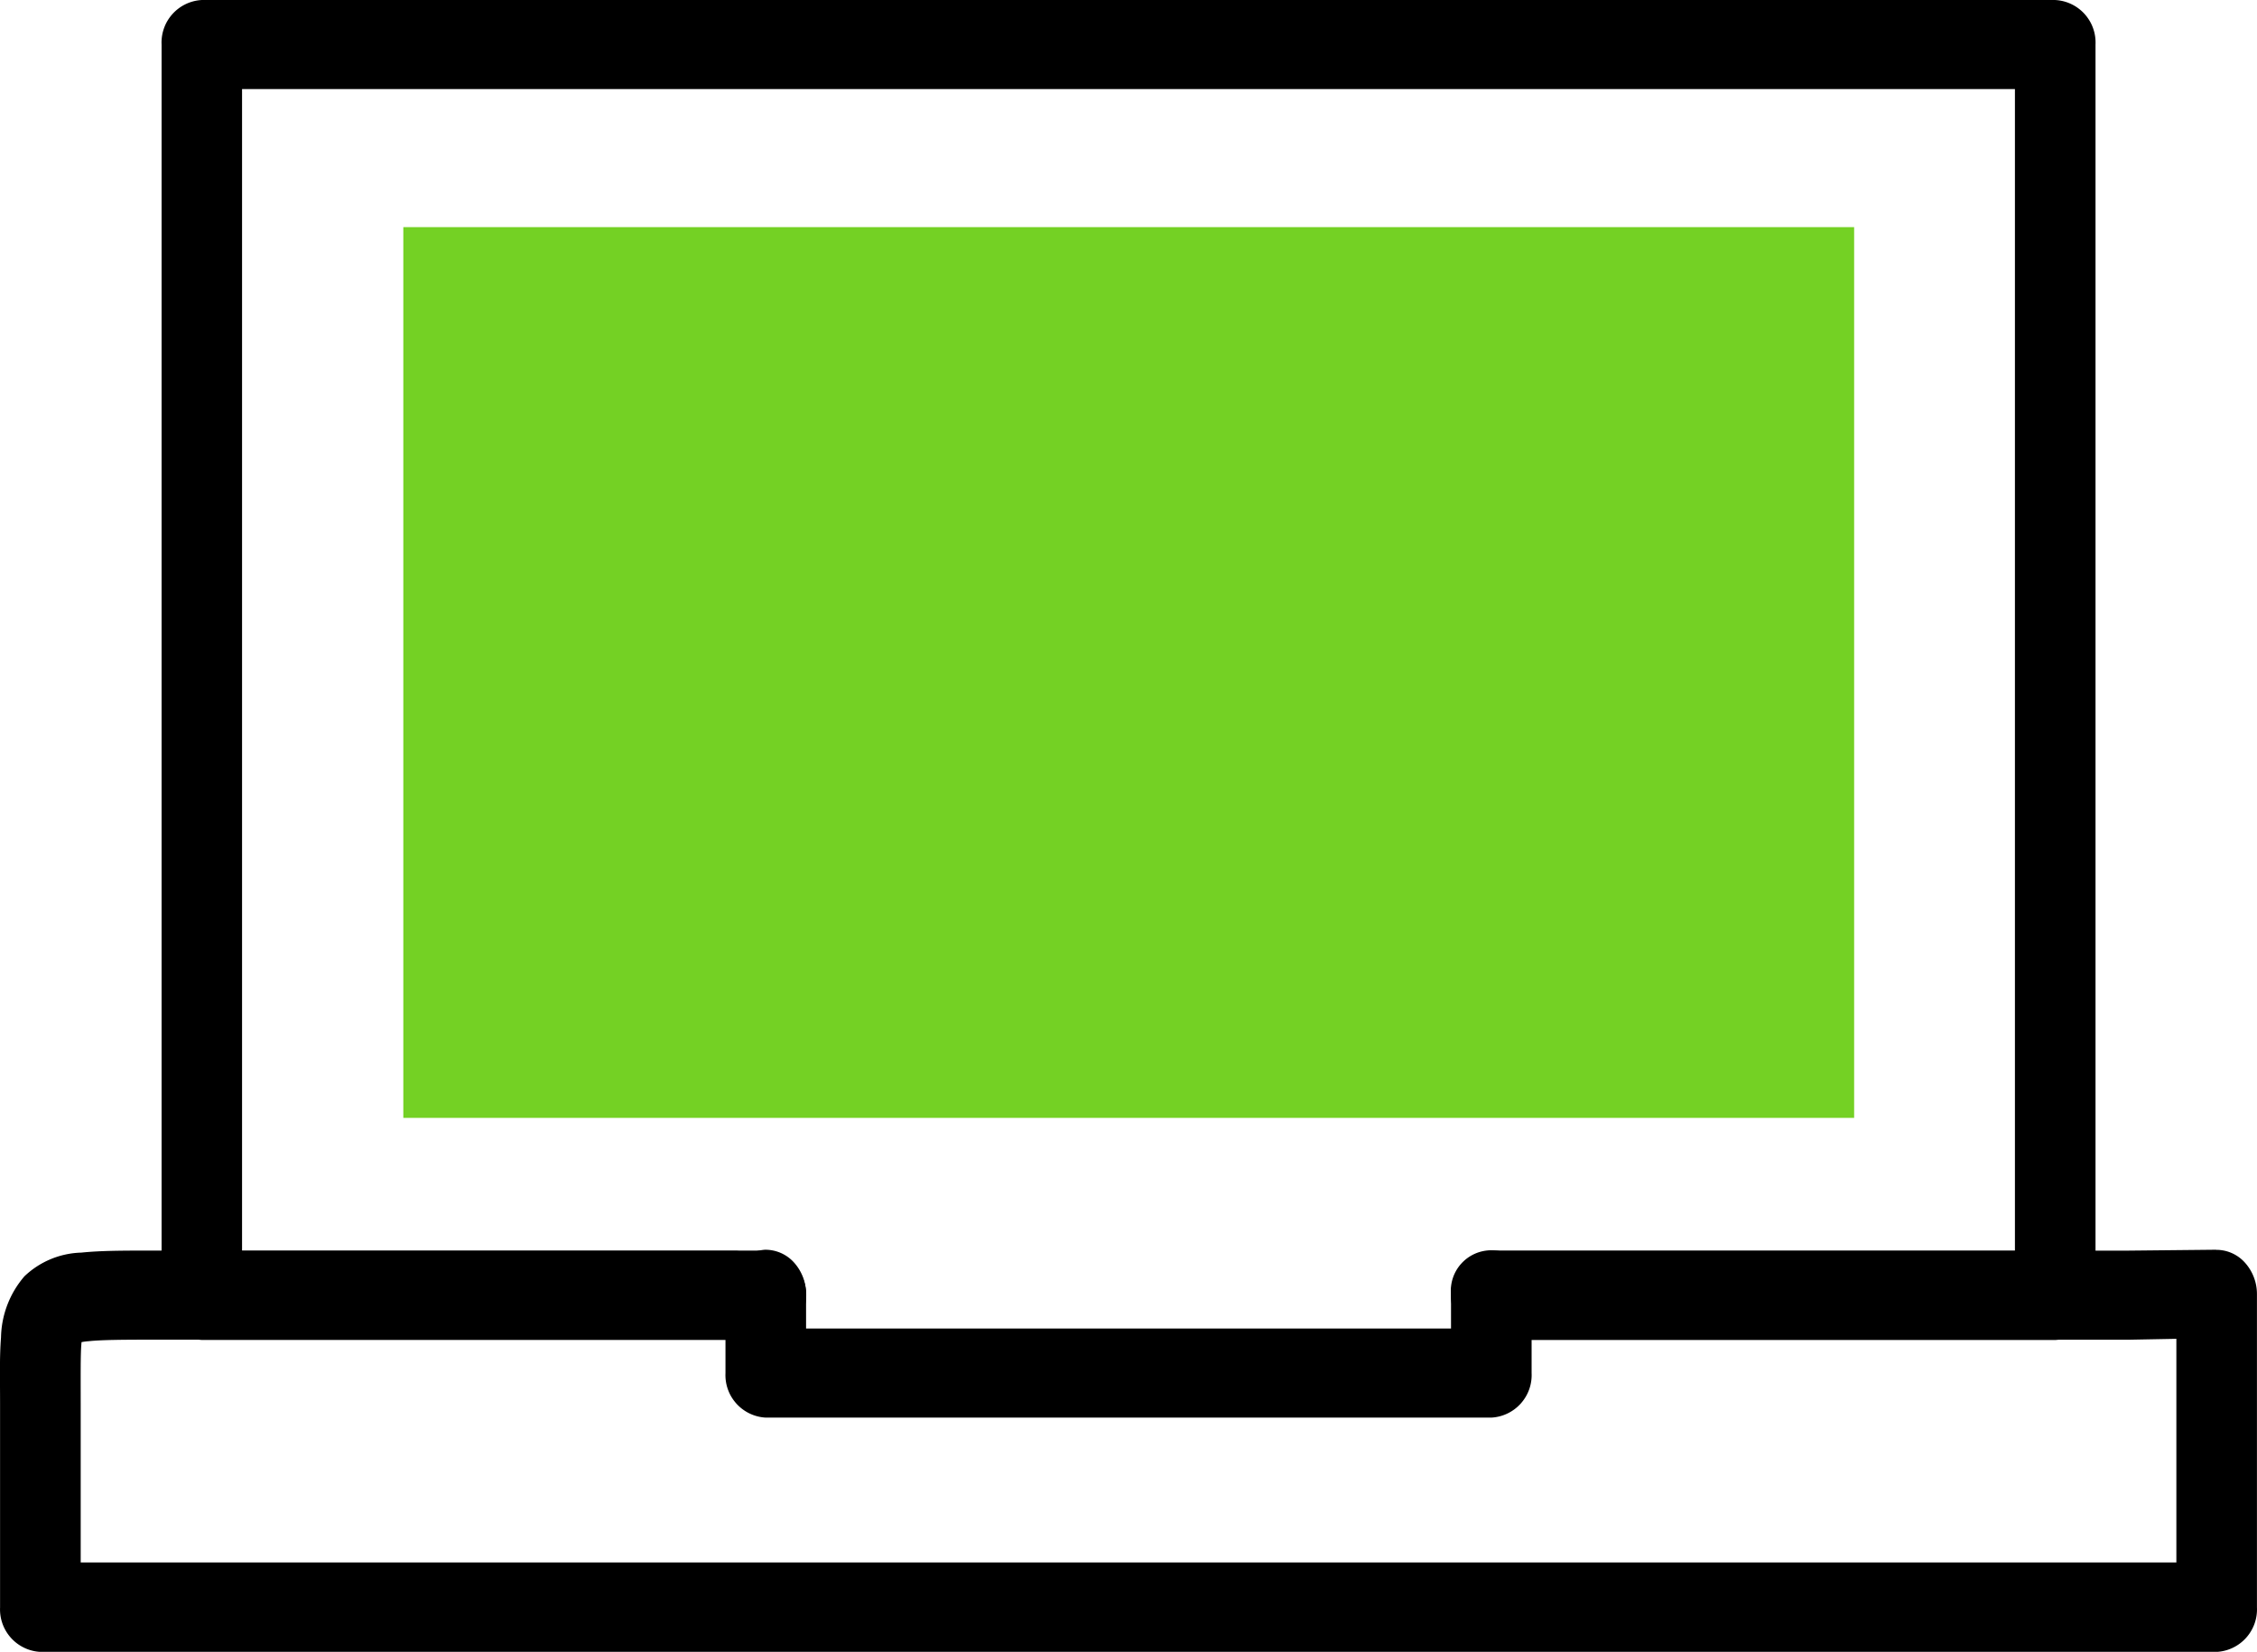
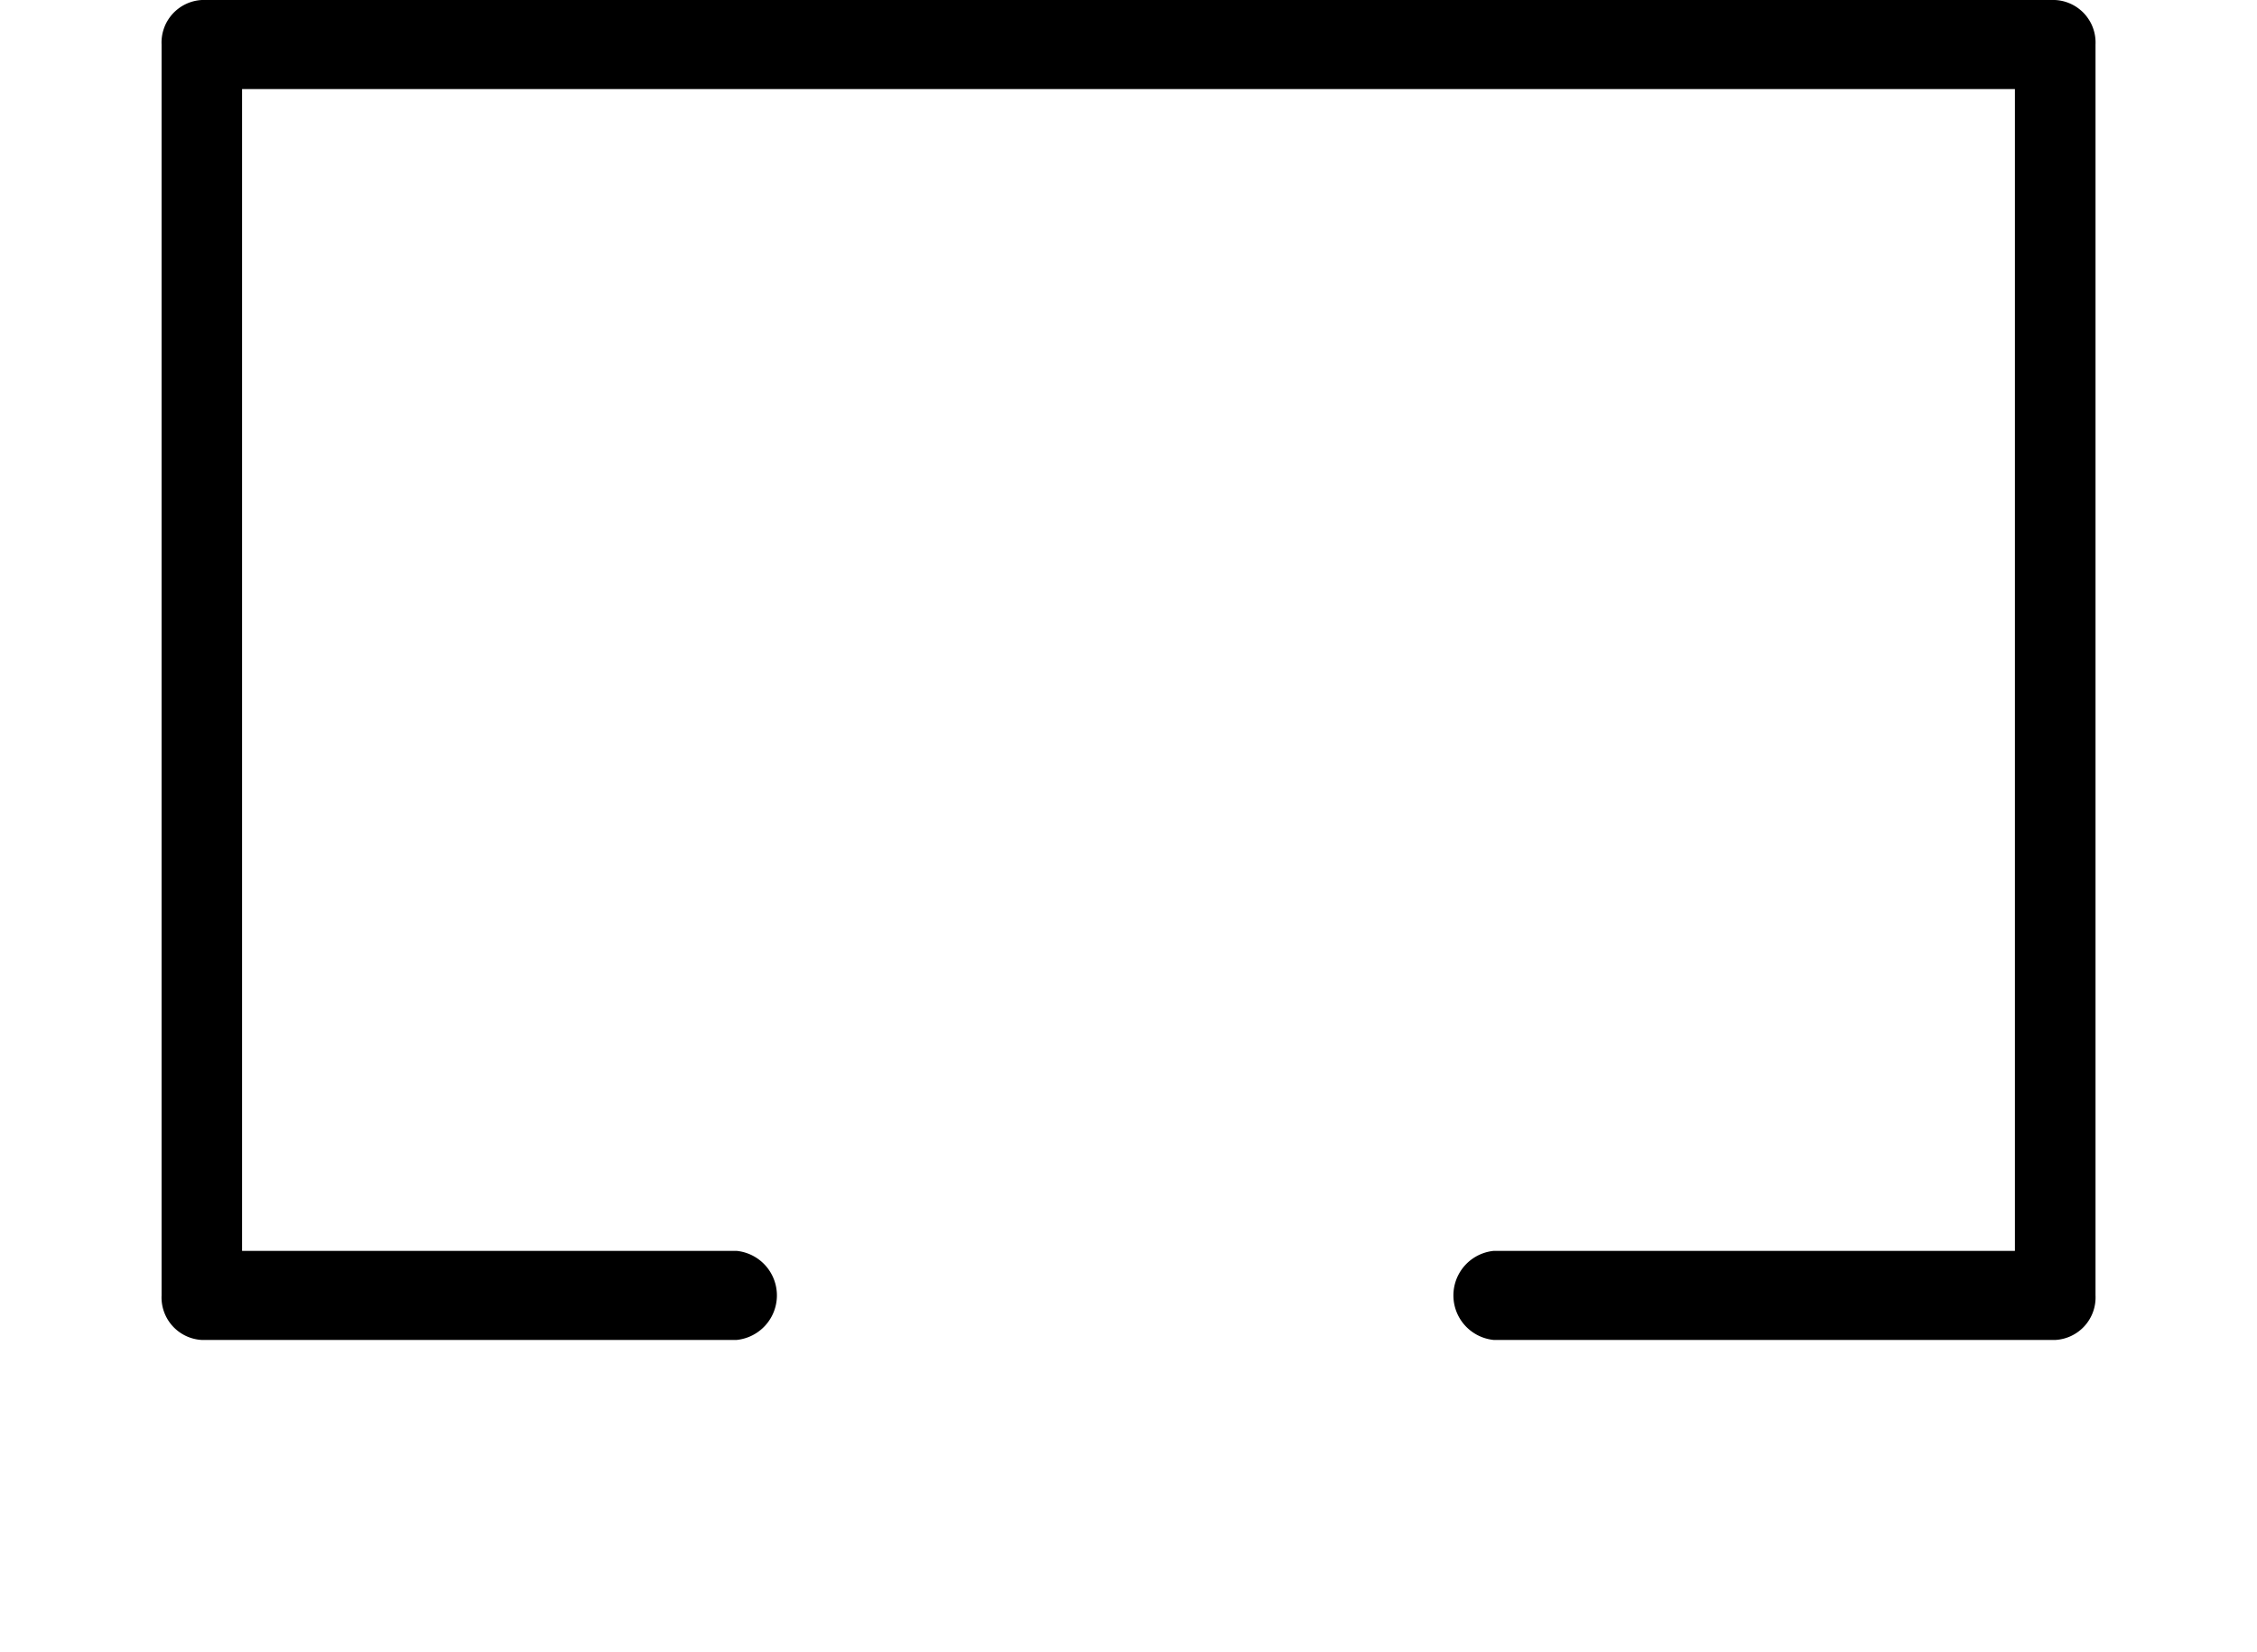
<svg xmlns="http://www.w3.org/2000/svg" width="129.189" height="94.555" viewBox="0 0 129.189 94.555">
  <g transform="translate(24.005 -1027.81)">
    <path d="M-19.694,1027.81A2.437,2.437,0,0,0-22,1030.359v71.606a2.437,2.437,0,0,0,2.306,2.549h30.6a2.562,2.562,0,0,0,0-5.1h-28.3v-66.506H84.084v66.506H54.257a2.562,2.562,0,0,0,0,5.1H86.391a2.437,2.437,0,0,0,2.306-2.549v-71.605a2.437,2.437,0,0,0-2.306-2.549Z" transform="translate(7.244)" />
-     <path d="M102.851,1041.84l-5.027.051H61.357a2.562,2.562,0,0,0,0,5.1h36.5l2.712-.051v12.8H-19.386v-9.1c0-1.581-.013-2.743.036-3.366s.1-.423-.117-.2-.177.056.559,0c.736-.077,1.987-.086,3.712-.086H19.828a2.562,2.562,0,0,0,0-5.1H-15.2c-1.727,0-3.025,0-4.153.117a4.909,4.909,0,0,0-3.252,1.354,5.512,5.512,0,0,0-1.342,3.5c-.089,1.125-.054,2.286-.054,3.8v11.652a2.437,2.437,0,0,0,2.306,2.55h124.57a2.437,2.437,0,0,0,2.306-2.55v-17.916a2.688,2.688,0,0,0-.685-1.813,2.194,2.194,0,0,0-1.648-.736Z" transform="translate(0 57.509)" />
-     <path d="M-12.732,1041.84a2.445,2.445,0,0,0-2.27,2.58v4.481a2.437,2.437,0,0,0,2.306,2.549H28.834a2.437,2.437,0,0,0,2.306-2.549v-4.481a2.318,2.318,0,1,0-4.613,0v1.932H-10.389v-1.932a2.694,2.694,0,0,0-.679-1.836,2.2,2.2,0,0,0-1.664-.743Z" transform="translate(32.523 57.509)" />
-     <path d="M-11.721,1030.36H64.044v50.99H-19v-50.99Z" transform="translate(18.081 10.452)" fill="#74d124" />
  </g>
</svg>